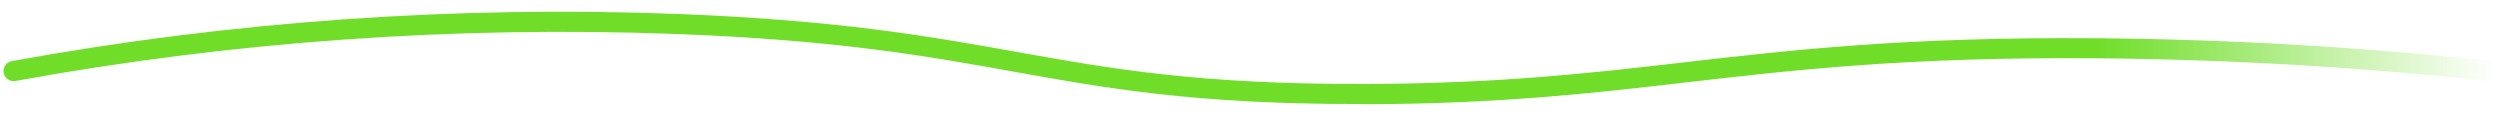
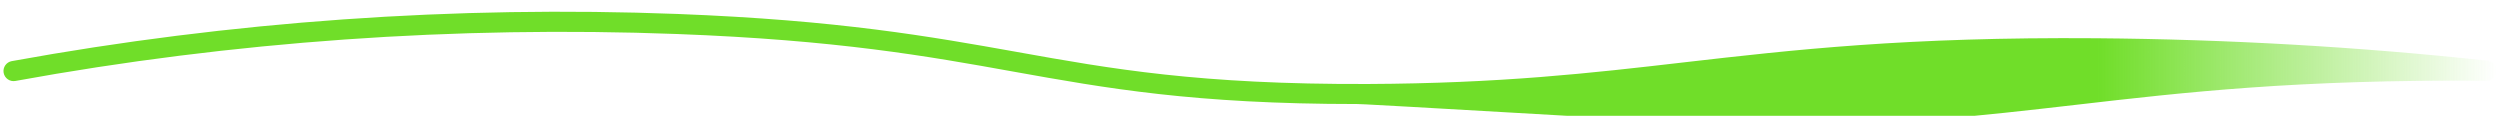
<svg xmlns="http://www.w3.org/2000/svg" version="1.1" id="Ebene_1" x="0px" y="0px" viewBox="0 0 1235.2 57.2" style="enable-background:new 0 0 1235.2 57.2;" xml:space="preserve">
  <style type="text/css">
	.st0{fill:url(#SVGID_1_);}
</style>
  <linearGradient id="SVGID_1_" gradientUnits="userSpaceOnUse" x1="1.713" y1="28.599" x2="1233.486" y2="28.599">
    <stop offset="0.84" style="stop-color:#70DE29" />
    <stop offset="1" style="stop-color:#70DE29;stop-opacity:0" />
  </linearGradient>
-   <path class="st0" d="M670.6,51.4c-80.7,0-124-7.8-169.8-16c-42.8-7.7-87-15.6-166.4-18.6C225.2,12.7,115.2,20.4,7.6,40  c-2.7,0.5-5.3-1.3-5.8-4c-0.5-2.7,1.3-5.3,4-5.8c108.3-19.7,219-27.5,329-23.3c80,3.1,124.6,11.1,167.8,18.8  c46.3,8.3,90,16.1,173.2,15.8c65.6-0.3,109.7-5.3,156.3-10.7c54-6.2,109.8-12.6,203.6-11.9c64.5,0.5,129.6,4.2,193.4,11.1  c2.7,0.3,4.7,2.8,4.4,5.5c-0.3,2.7-2.8,4.7-5.5,4.4c-63.4-6.9-128.1-10.6-192.4-11.1c-93.2-0.7-148.7,5.7-202.4,11.9  c-46.9,5.4-91.2,10.5-157.4,10.8C674.1,51.4,672.3,51.4,670.6,51.4z" />
+   <path class="st0" d="M670.6,51.4c-80.7,0-124-7.8-169.8-16c-42.8-7.7-87-15.6-166.4-18.6C225.2,12.7,115.2,20.4,7.6,40  c-2.7,0.5-5.3-1.3-5.8-4c-0.5-2.7,1.3-5.3,4-5.8c108.3-19.7,219-27.5,329-23.3c80,3.1,124.6,11.1,167.8,18.8  c46.3,8.3,90,16.1,173.2,15.8c65.6-0.3,109.7-5.3,156.3-10.7c54-6.2,109.8-12.6,203.6-11.9c64.5,0.5,129.6,4.2,193.4,11.1  c2.7,0.3,4.7,2.8,4.4,5.5c-0.3,2.7-2.8,4.7-5.5,4.4c-93.2-0.7-148.7,5.7-202.4,11.9  c-46.9,5.4-91.2,10.5-157.4,10.8C674.1,51.4,672.3,51.4,670.6,51.4z" />
</svg>